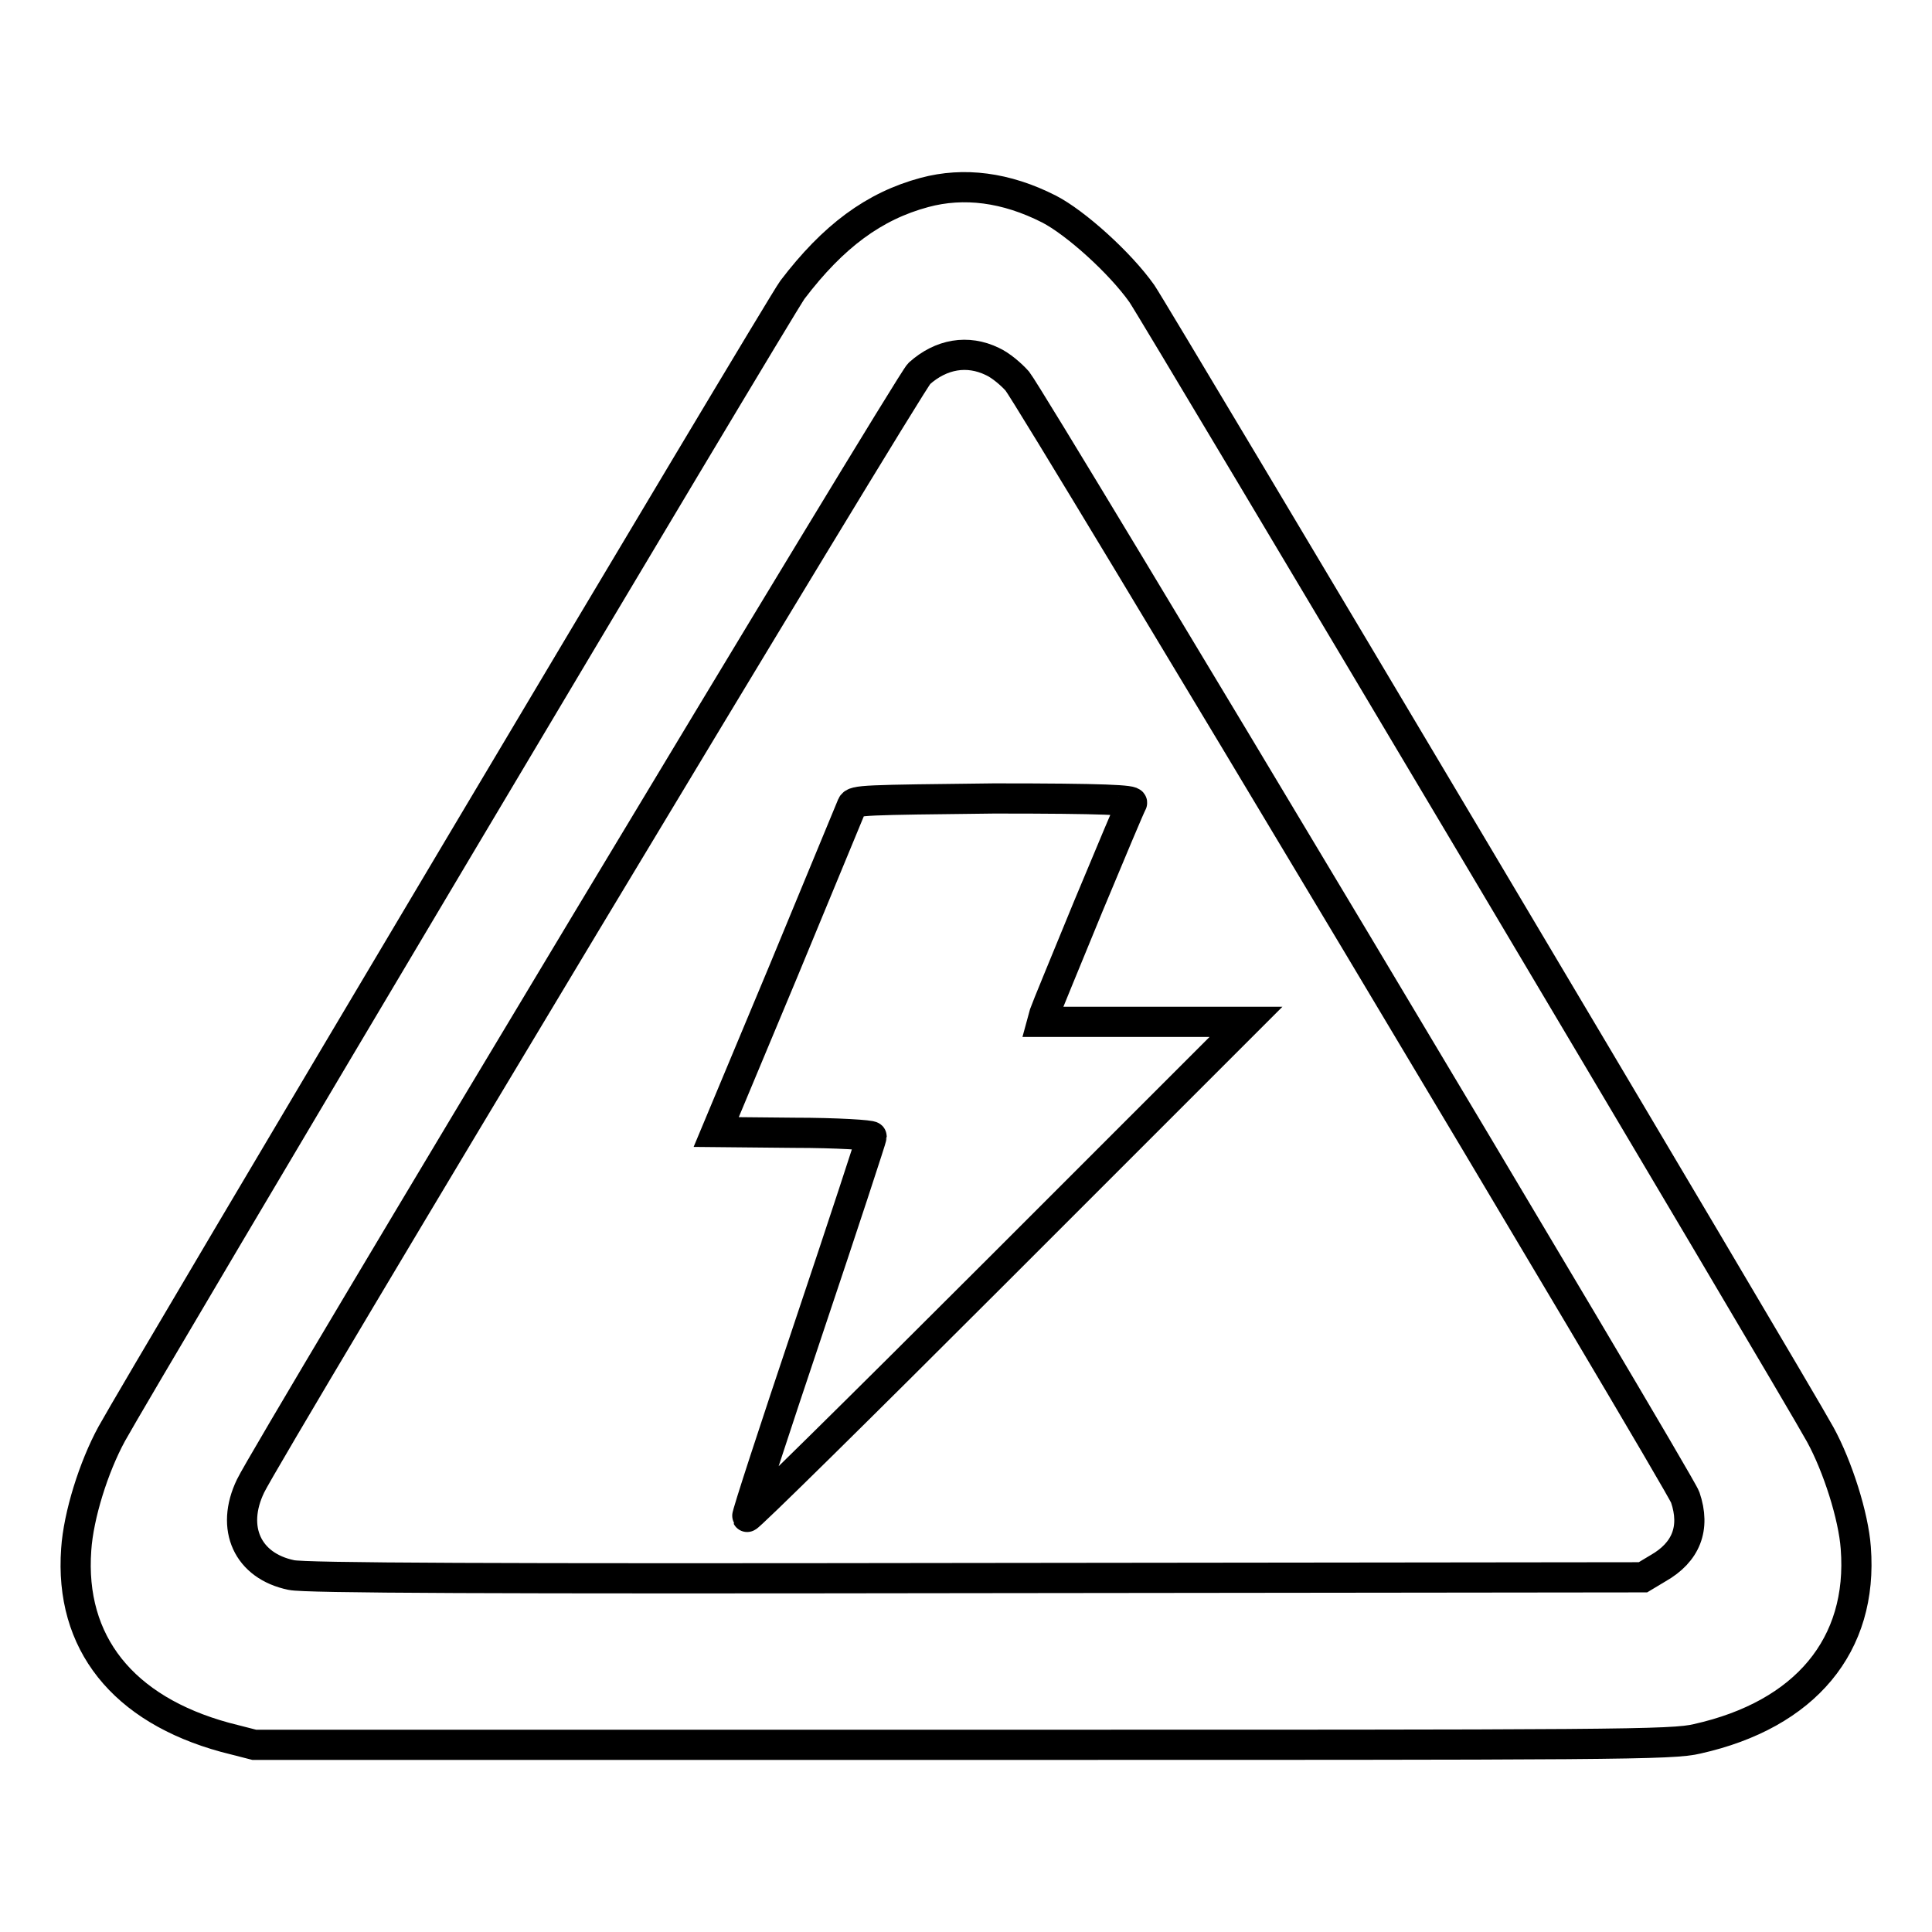
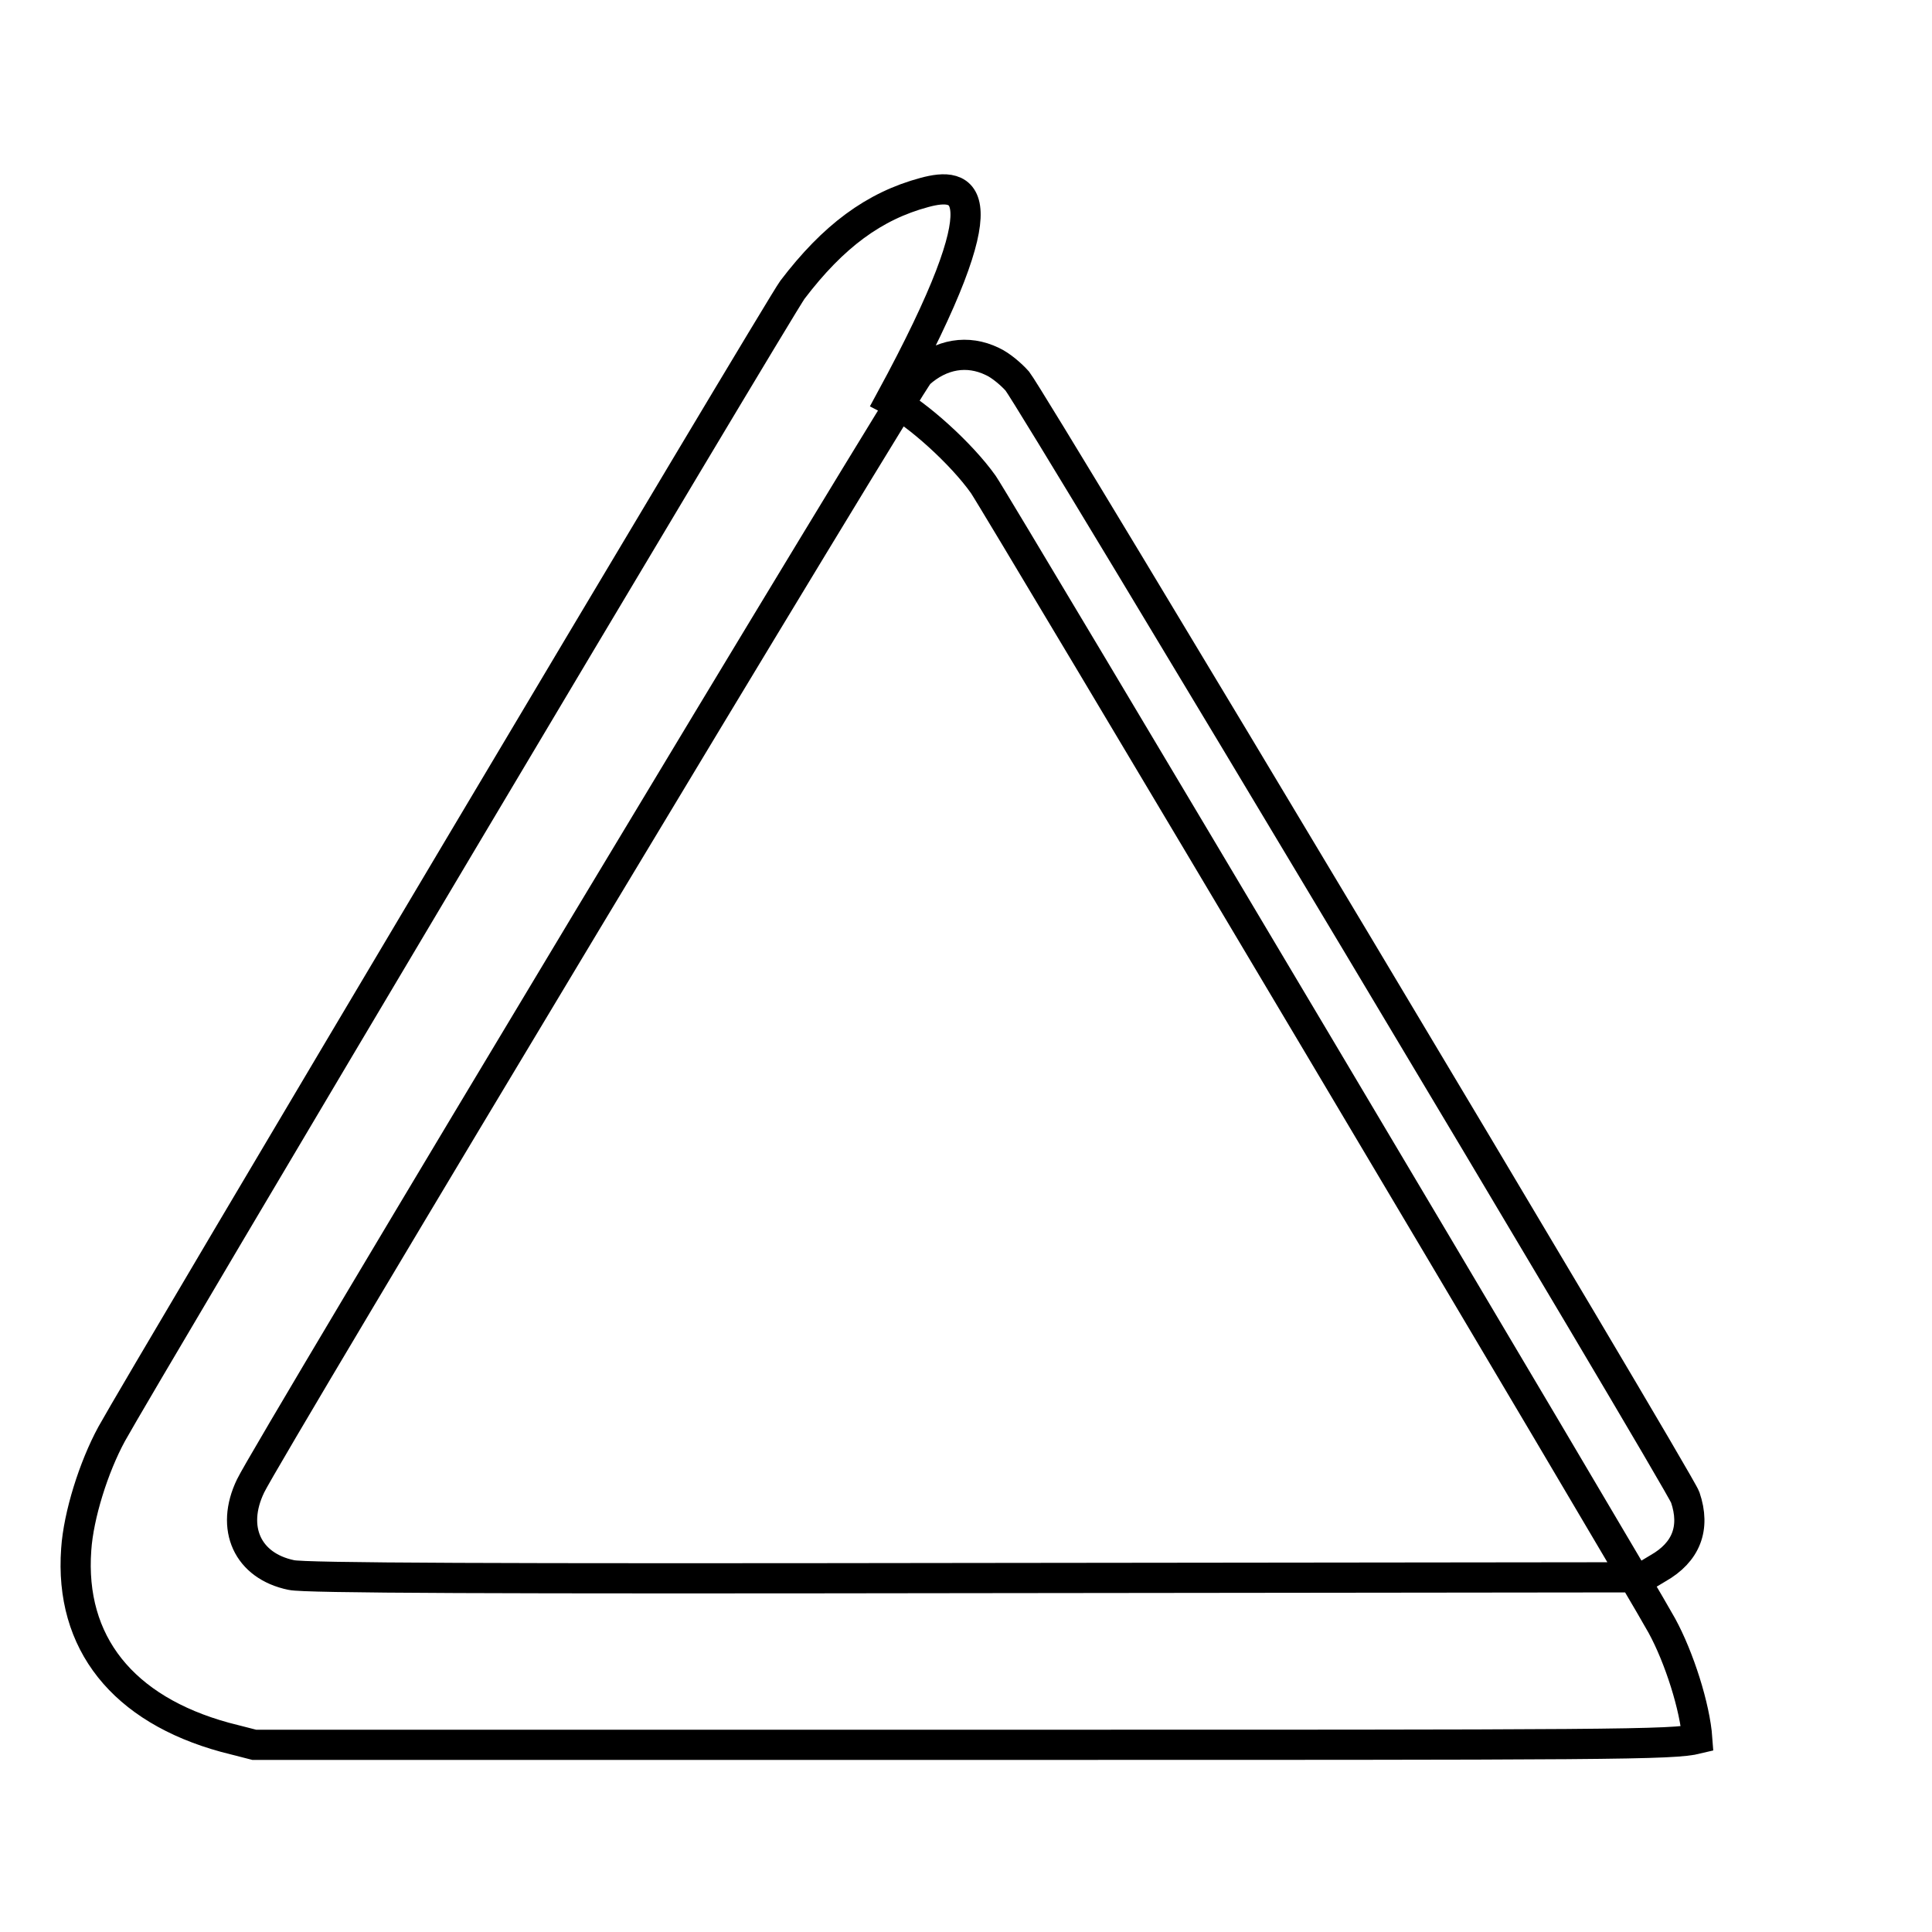
<svg xmlns="http://www.w3.org/2000/svg" version="1.1" x="0px" y="0px" viewBox="0 0 256 256" enable-background="new 0 0 256 256" xml:space="preserve">
  <g>
    <g>
      <g>
-         <path stroke-width="4" fill-opacity="0" stroke="#000000" d="M122.5,25.5c-6.7,1.8-12.1,5.8-17.5,12.9c-1.6,2.1-86.3,144.5-90.2,151.6c-2.4,4.4-4.4,10.8-4.7,15.3c-0.9,12.4,6.2,21.2,19.7,24.9l3.9,1h93.8c86.9,0,94.1,0,97.4-0.8c14.3-3.2,22-12.4,21-25.3c-0.3-4.2-2.4-10.8-4.7-15c-3.5-6.4-88.1-148.6-89.9-151.2c-2.9-4.1-8.8-9.4-12.3-11.2C133.3,24.8,127.7,24.1,122.5,25.5z M131.5,47.9c1.1,0.5,2.5,1.7,3.3,2.6c2.4,3.1,87.8,145.8,88.5,147.9c1.4,4.1,0.1,7.3-3.6,9.4l-2,1.2l-88.3,0.1c-64.4,0.1-89,0-90.8-0.4c-5.8-1.2-8.1-6.2-5.4-11.8c2-4.3,87.3-146.2,88.6-147.4C124.7,46.9,128.2,46.3,131.5,47.9z" />
-         <path stroke-width="4" fill-opacity="0" stroke="#000000" d="M112.9,106.7c-0.2,0.5-4.3,10.4-9.1,22L94.9,150l10.3,0.1c5.7,0,10.3,0.3,10.3,0.5s-3.7,11.5-8.3,25.2c-4.6,13.7-8.3,25-8.2,25.2c0.1,0.2,15-14.5,33.1-32.6l33-33h-13.5h-13.5l0.3-1.1c0.2-0.6,2.8-6.9,5.8-14.2c3-7.2,5.6-13.4,5.8-13.7c0.2-0.4-3.6-0.6-18.3-0.6C114.5,106,113.2,106,112.9,106.7z" />
+         <path stroke-width="4" fill-opacity="0" stroke="#000000" d="M122.5,25.5c-6.7,1.8-12.1,5.8-17.5,12.9c-1.6,2.1-86.3,144.5-90.2,151.6c-2.4,4.4-4.4,10.8-4.7,15.3c-0.9,12.4,6.2,21.2,19.7,24.9l3.9,1h93.8c86.9,0,94.1,0,97.4-0.8c-0.3-4.2-2.4-10.8-4.7-15c-3.5-6.4-88.1-148.6-89.9-151.2c-2.9-4.1-8.8-9.4-12.3-11.2C133.3,24.8,127.7,24.1,122.5,25.5z M131.5,47.9c1.1,0.5,2.5,1.7,3.3,2.6c2.4,3.1,87.8,145.8,88.5,147.9c1.4,4.1,0.1,7.3-3.6,9.4l-2,1.2l-88.3,0.1c-64.4,0.1-89,0-90.8-0.4c-5.8-1.2-8.1-6.2-5.4-11.8c2-4.3,87.3-146.2,88.6-147.4C124.7,46.9,128.2,46.3,131.5,47.9z" />
      </g>
    </g>
  </g>
</svg>